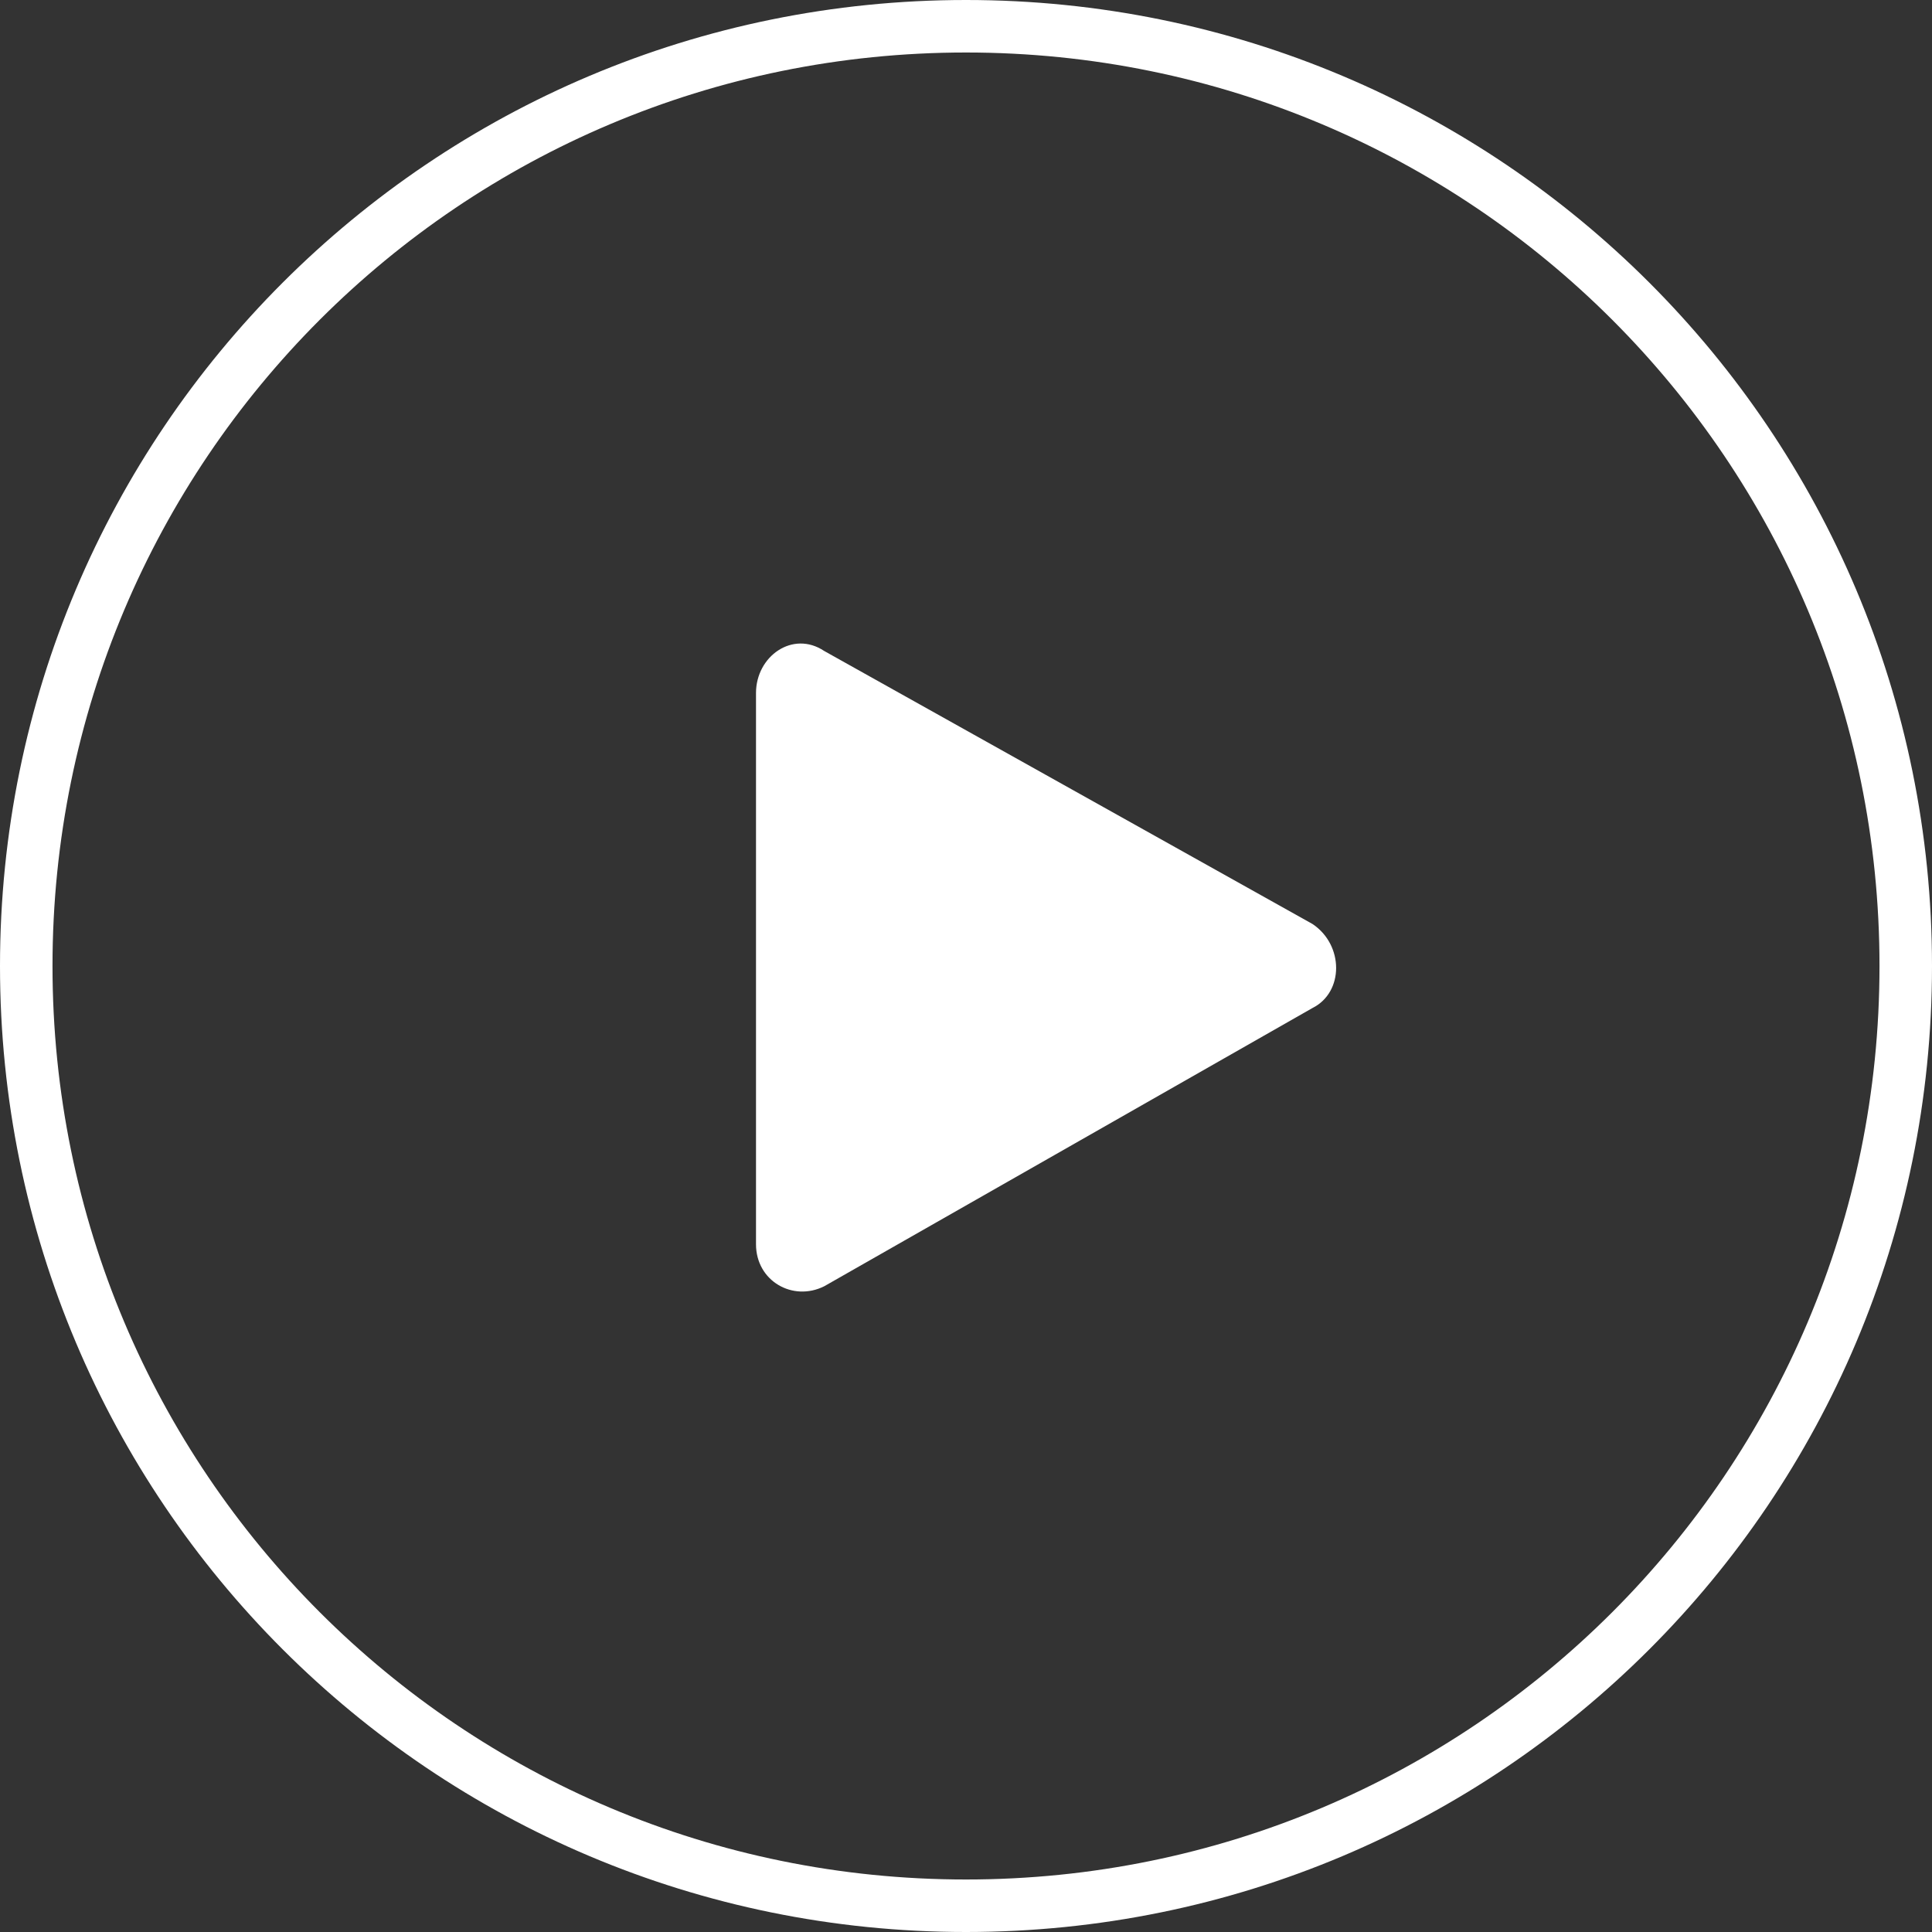
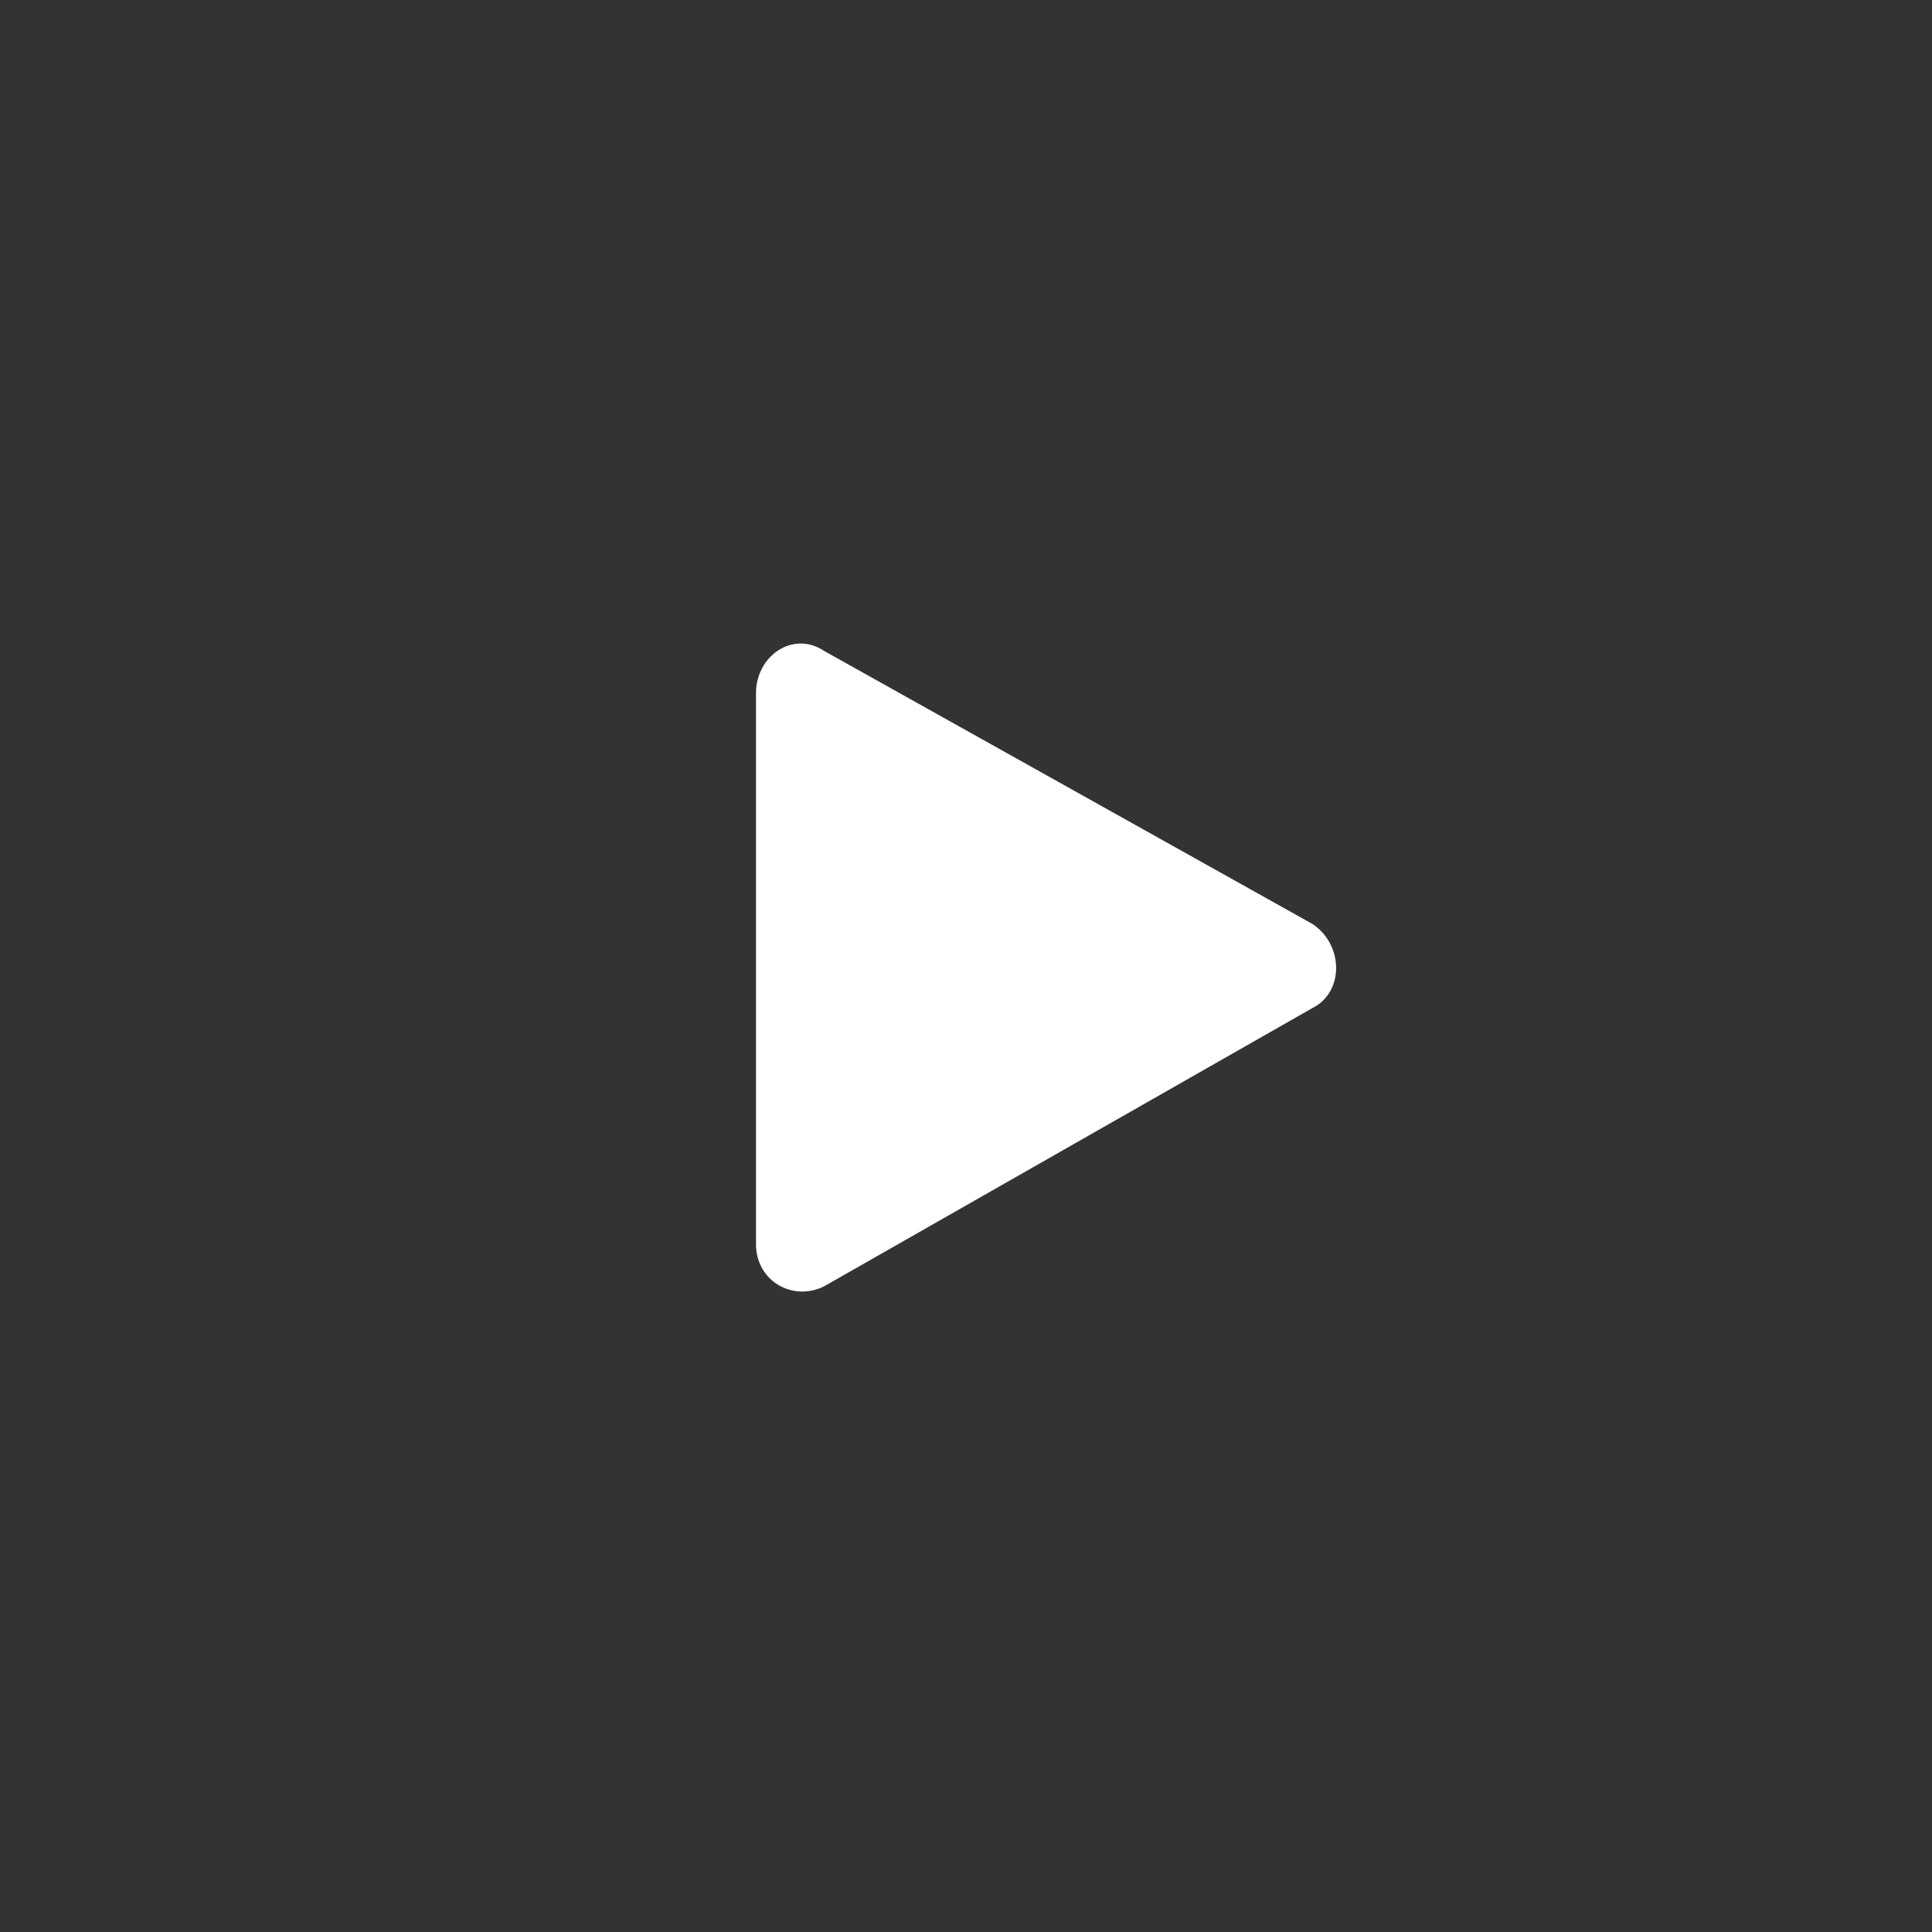
<svg xmlns="http://www.w3.org/2000/svg" xmlns:xlink="http://www.w3.org/1999/xlink" xml:space="preserve" viewBox="0 0 36.8 36.8">
  <rect x="0" y="0" width="36.8" height="36.8" fill="#333333" stroke="none" />
  <defs>
-     <path id="a" d="M0 0h36.8v36.8H0z" />
-   </defs>
+     </defs>
  <clipPath id="b">
    <use xlink:href="#a" overflow="visible" />
  </clipPath>
-   <path fill="none" stroke="#fff" stroke-miterlimit="10" d="M36.3 18.4c0 9.9-8 17.9-17.9 17.9S.5 28.3.5 18.4 8.5.5 18.4.5s17.9 8 17.9 17.9z" clip-path="url(#b)" />
  <path fill="#fff" d="M14.4 13.2v10.5c0 .7.7 1.1 1.3.8l9.3-5.3c.6-.3.6-1.2 0-1.6l-9.3-5.2c-.6-.4-1.3.1-1.3.8" />
</svg>